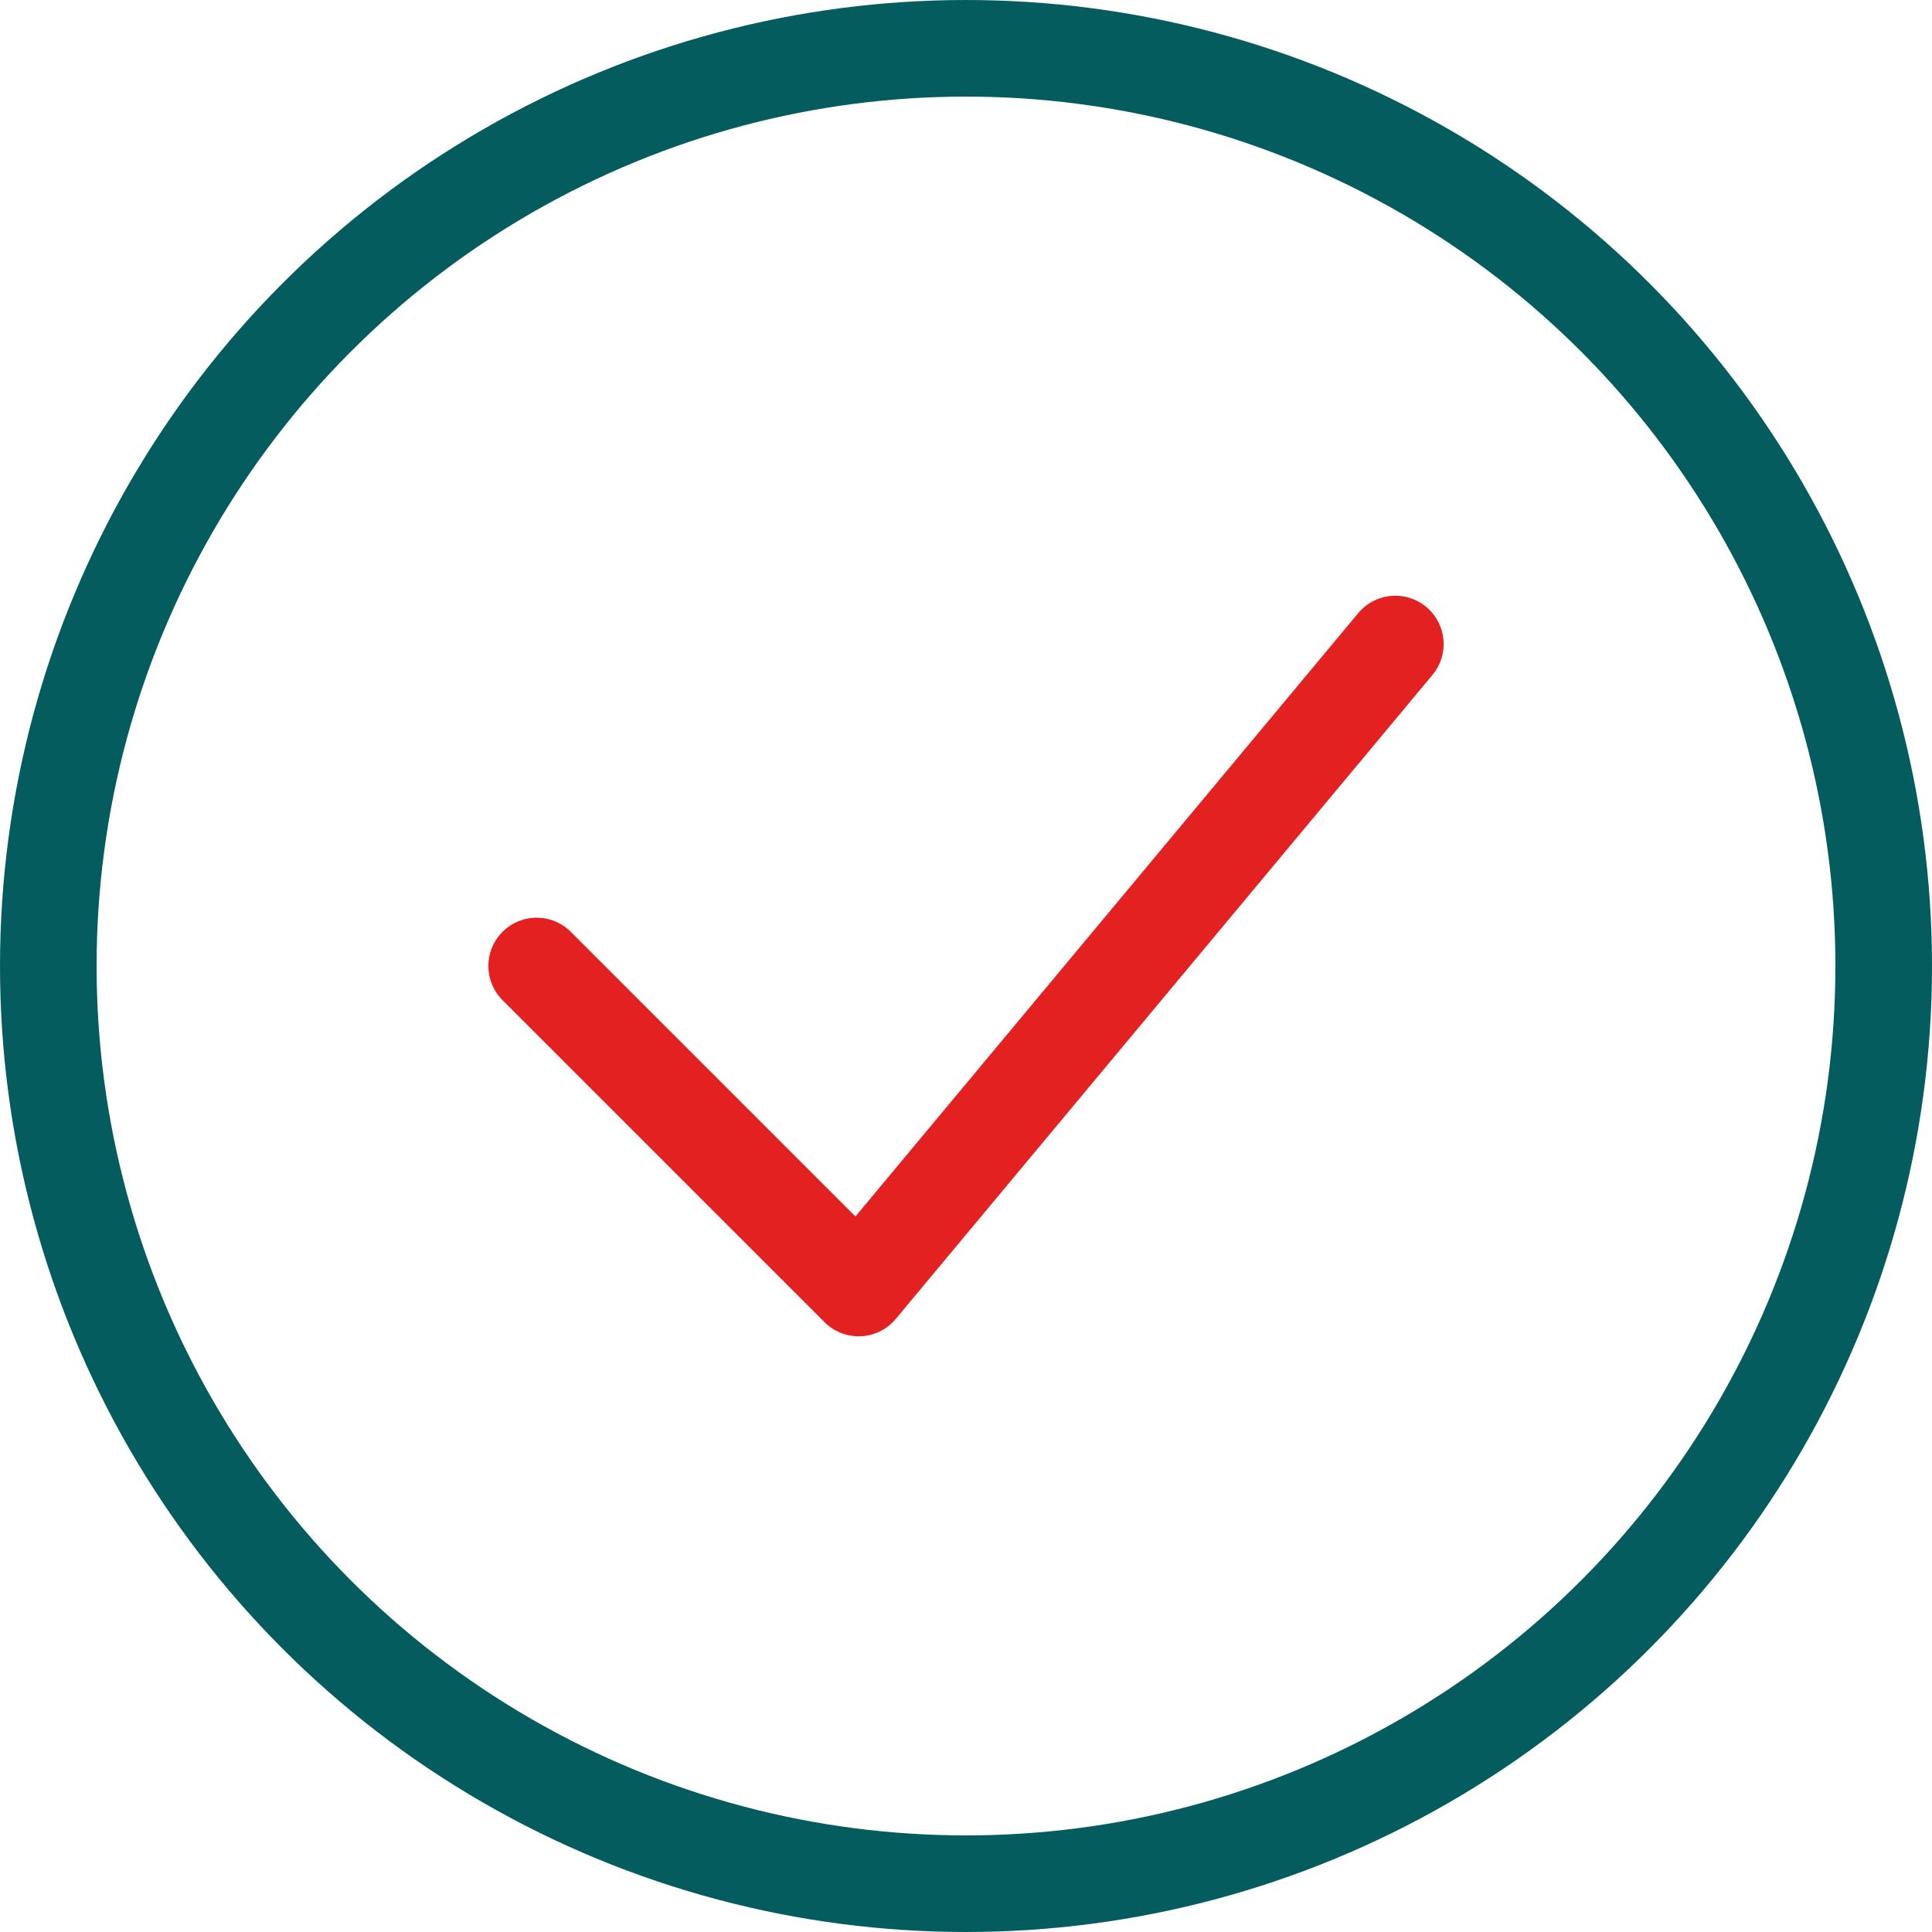
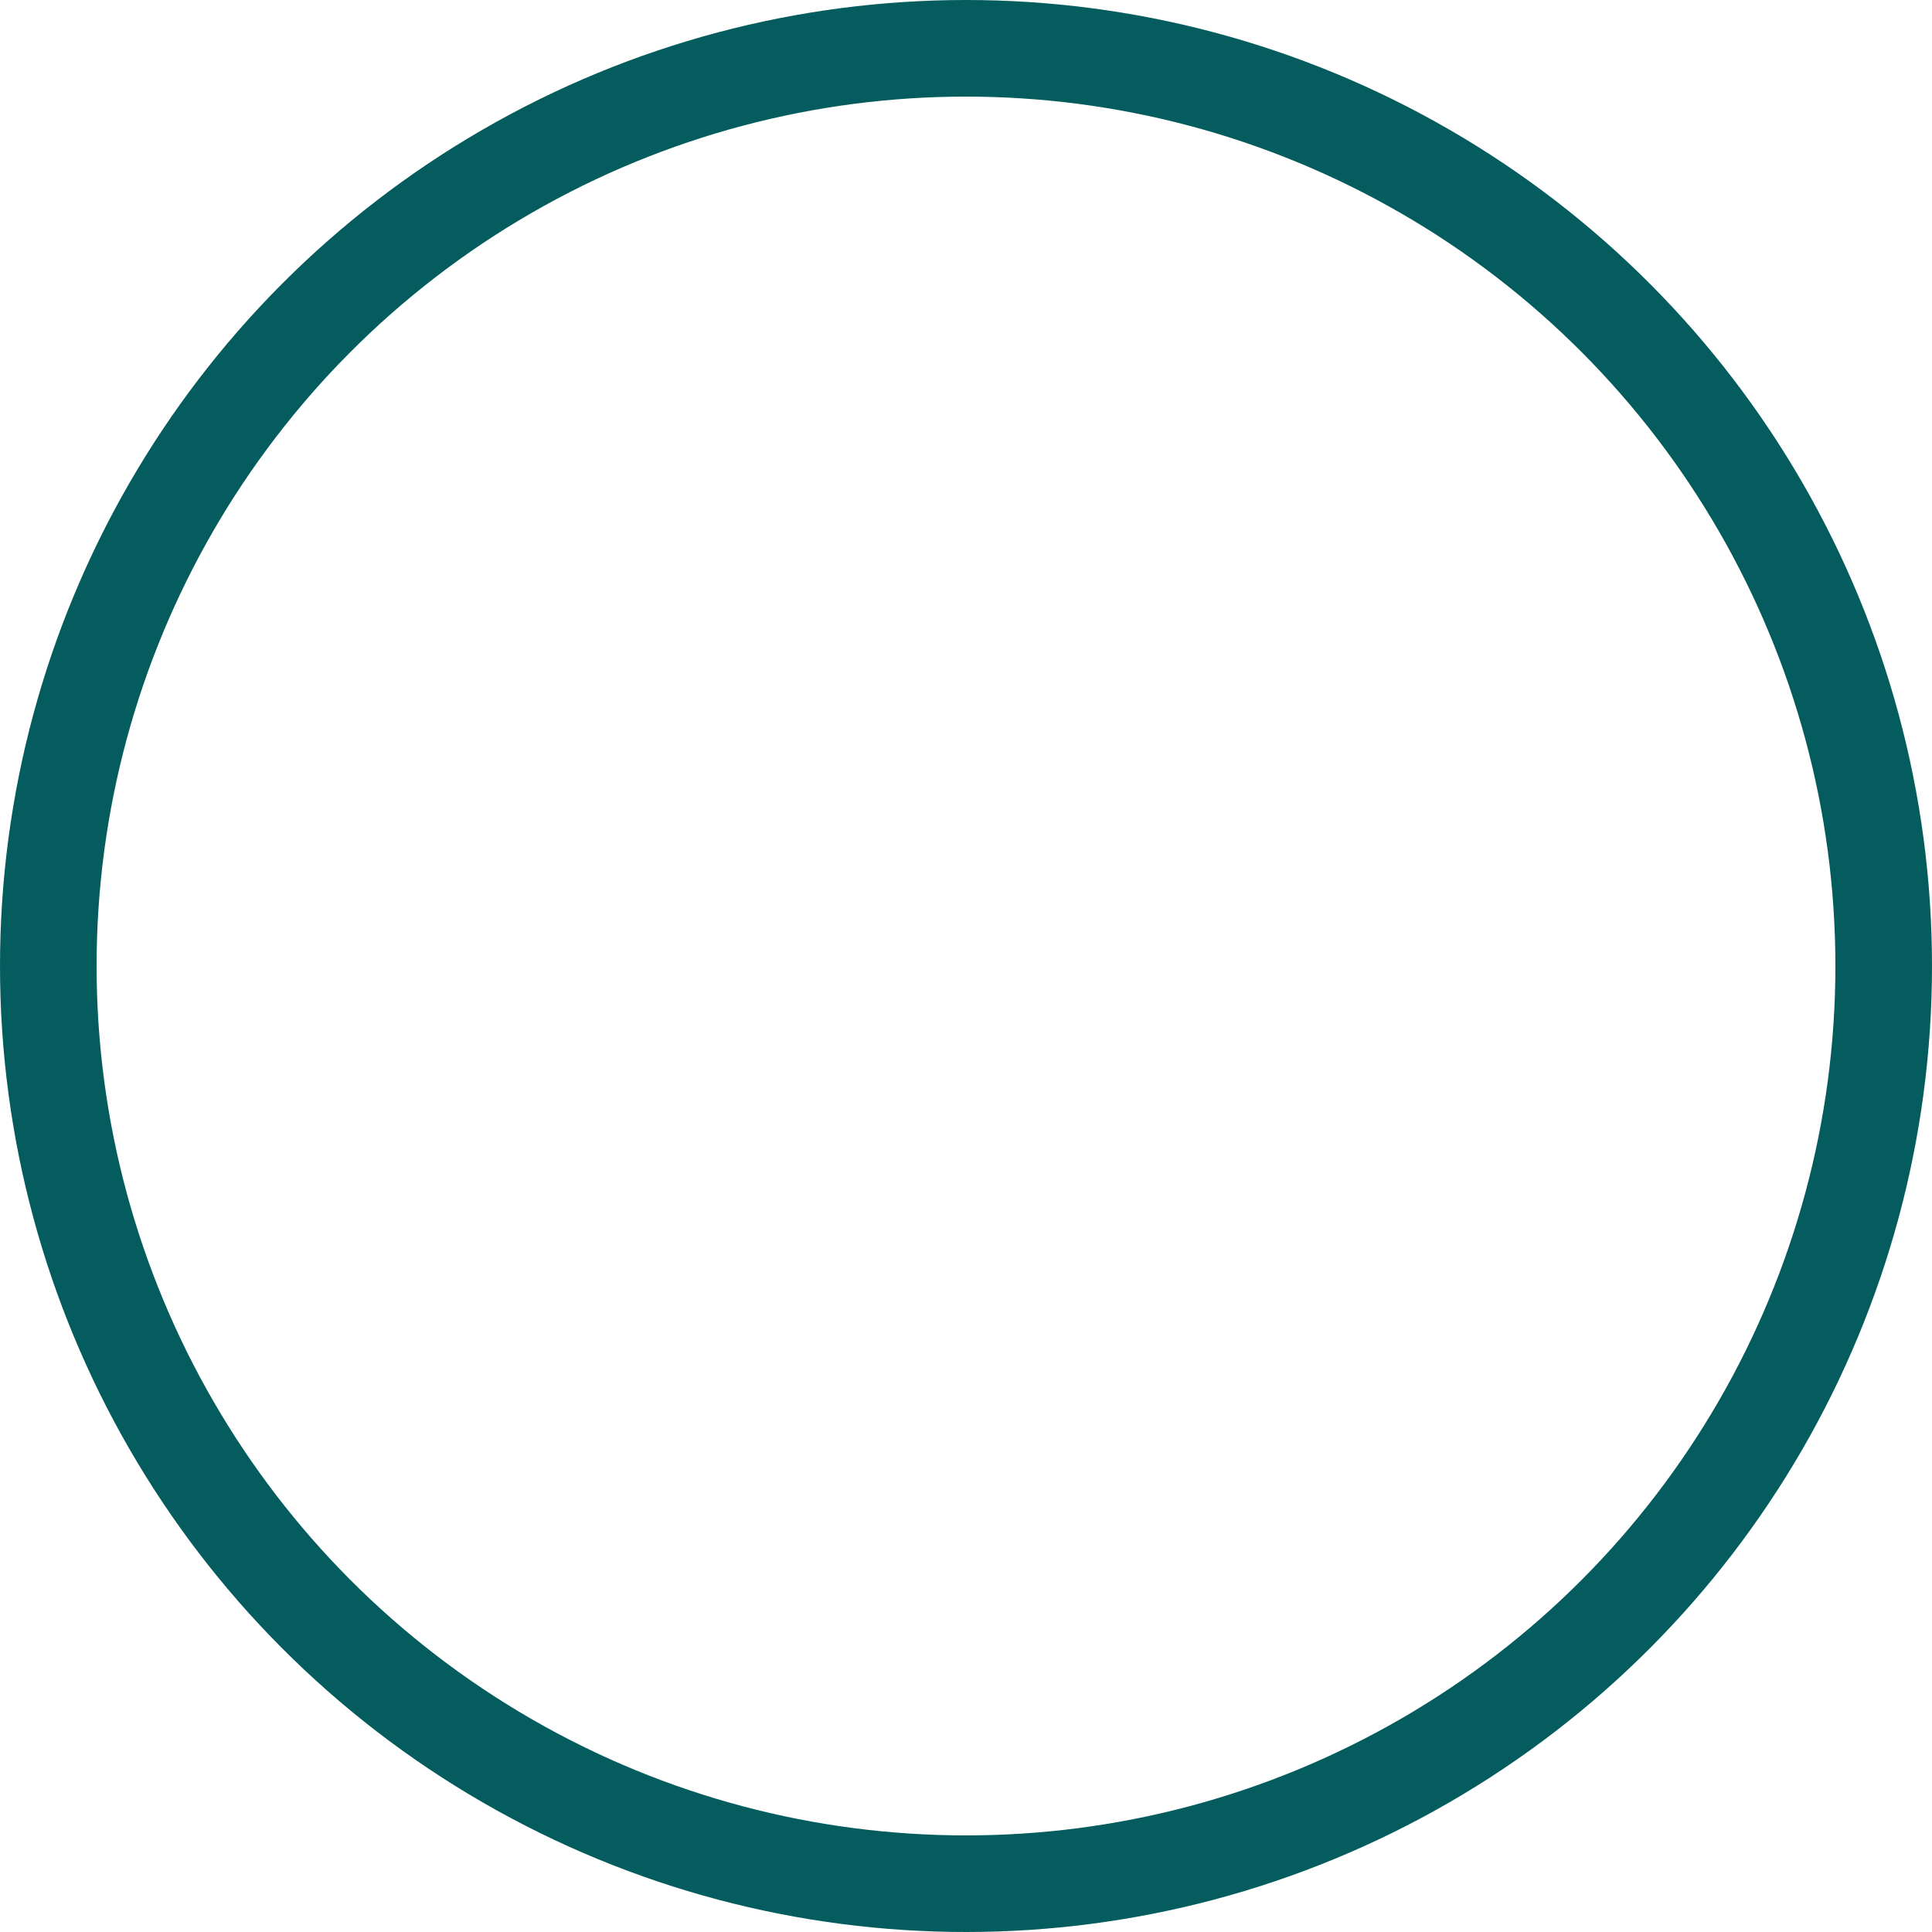
<svg xmlns="http://www.w3.org/2000/svg" width="40" height="40" viewBox="0 0 40 40" fill="none">
  <circle cx="20" cy="20" r="19" stroke="#045C5E" stroke-width="2" />
-   <path d="M11.111 20L17.778 26.667L28.889 13.334" stroke="#E32121" stroke-width="2" stroke-linecap="round" stroke-linejoin="round" />
</svg>